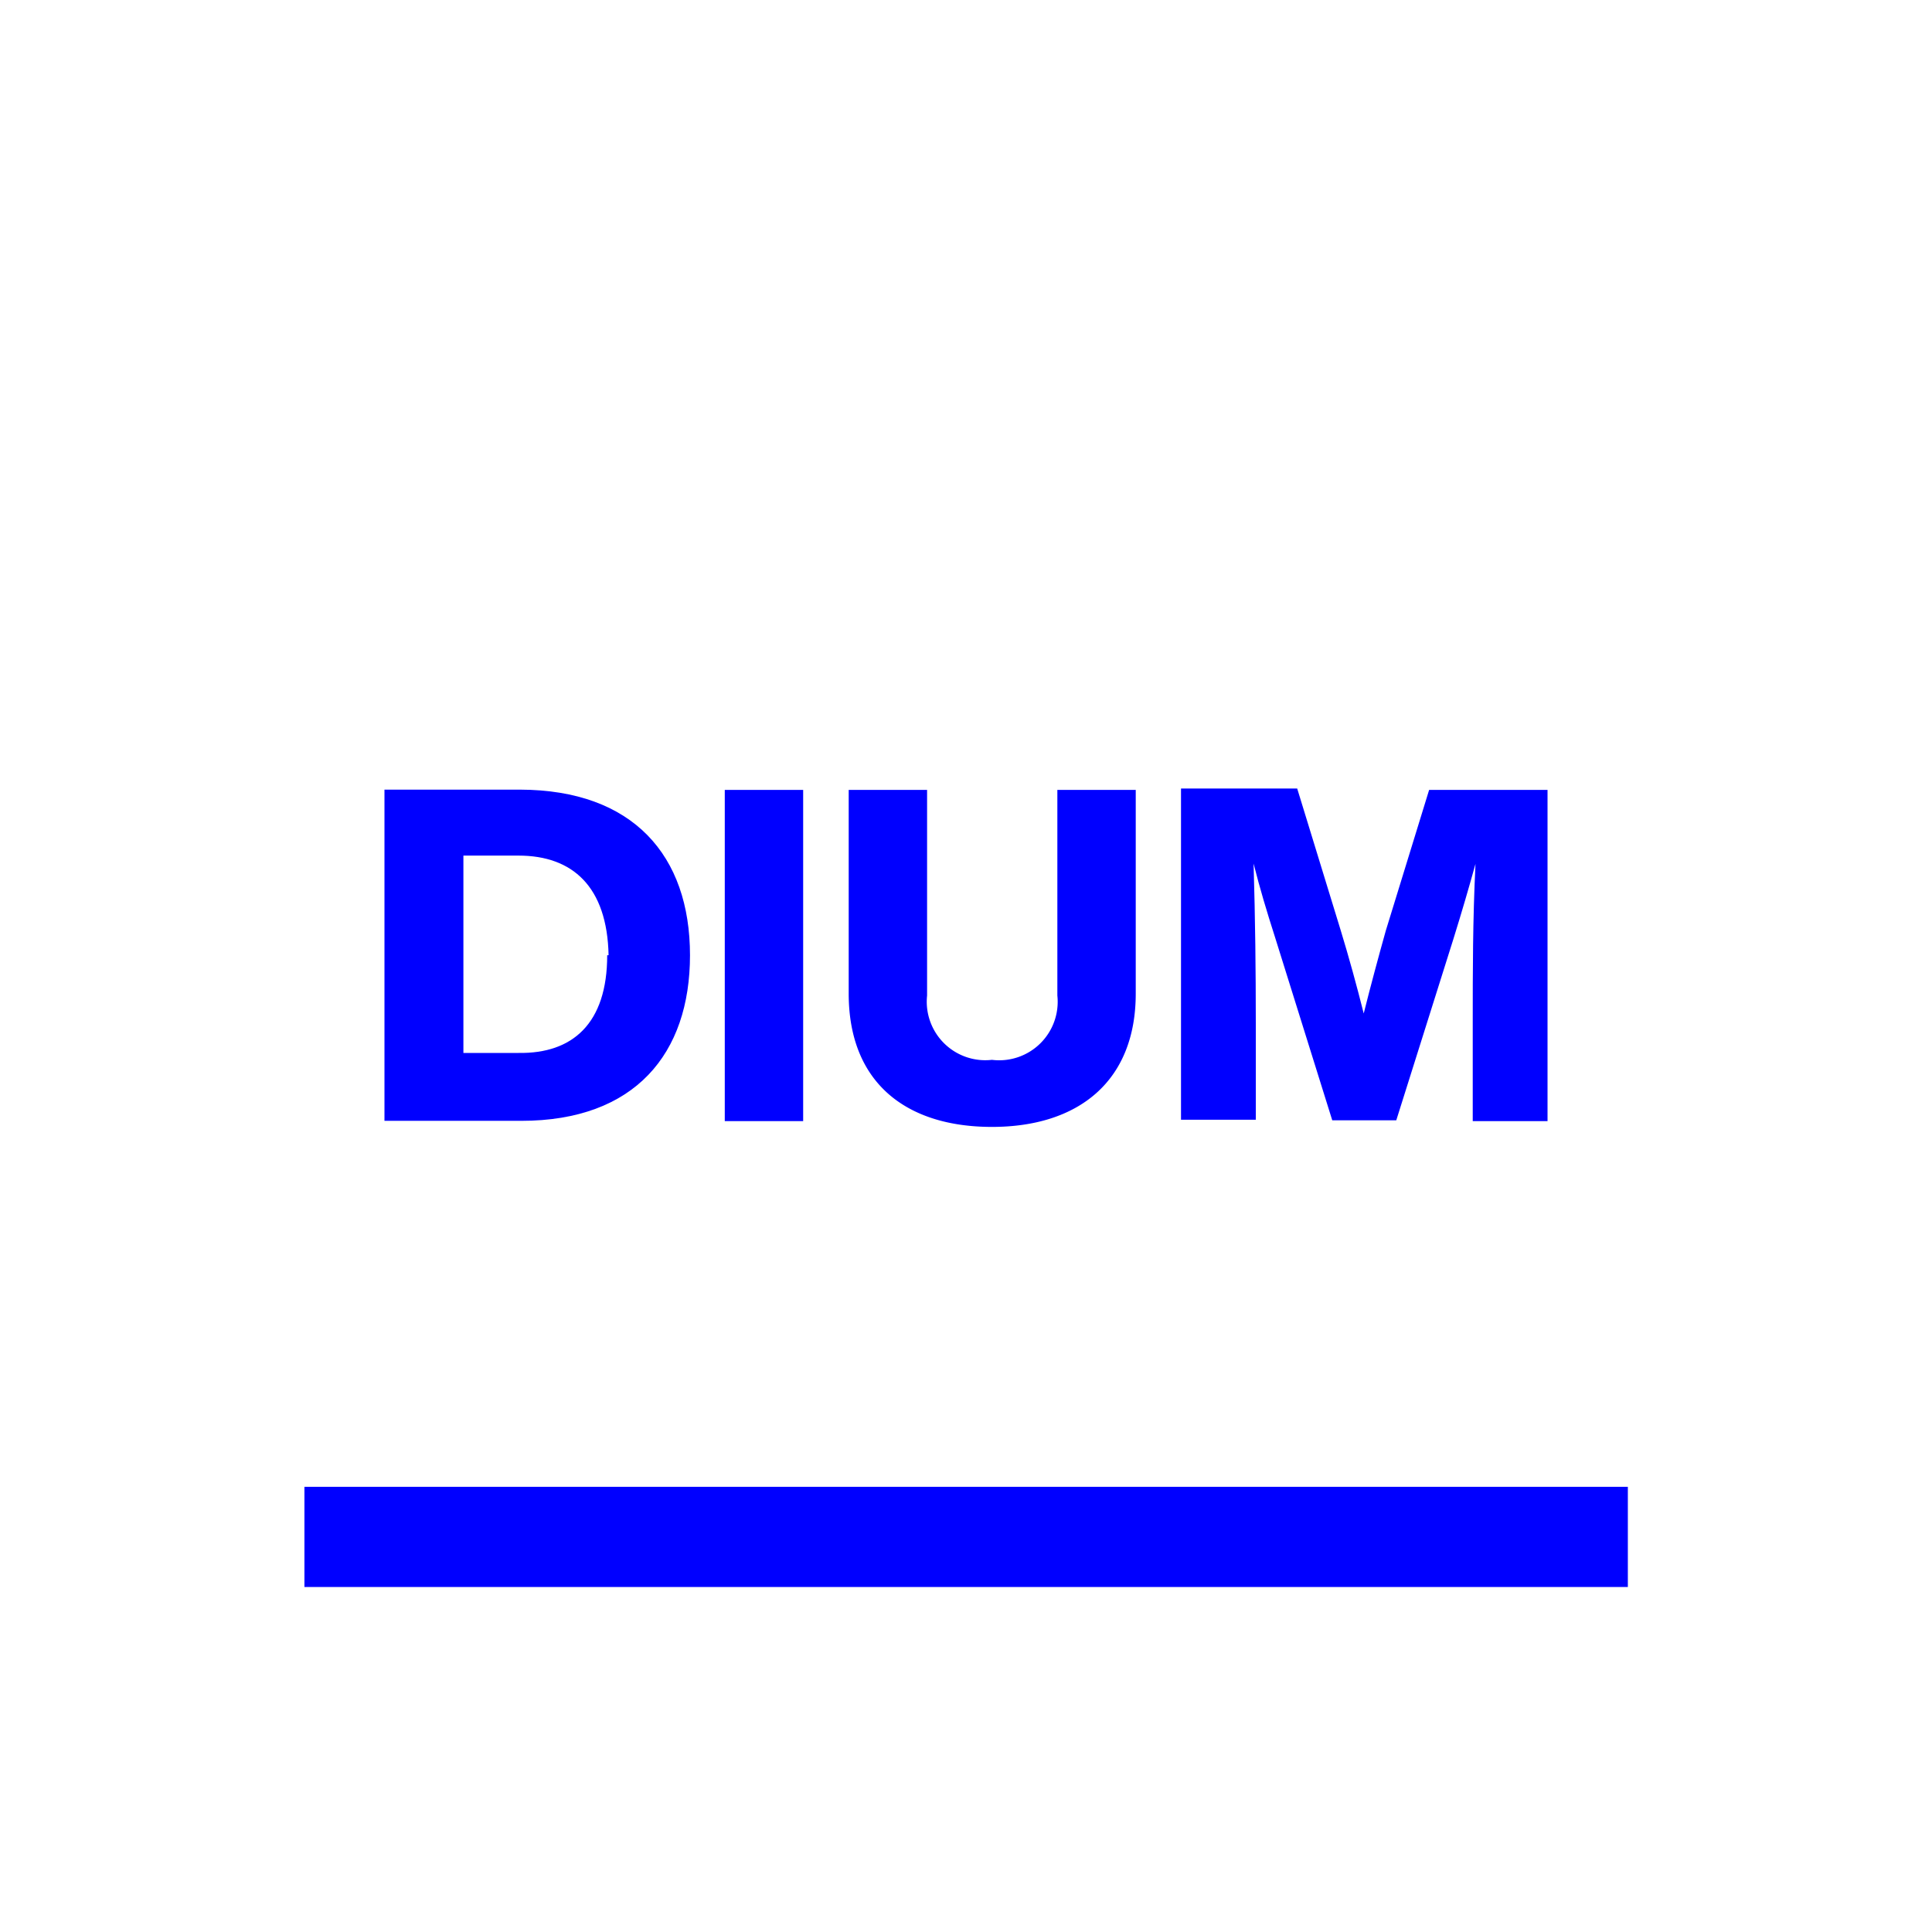
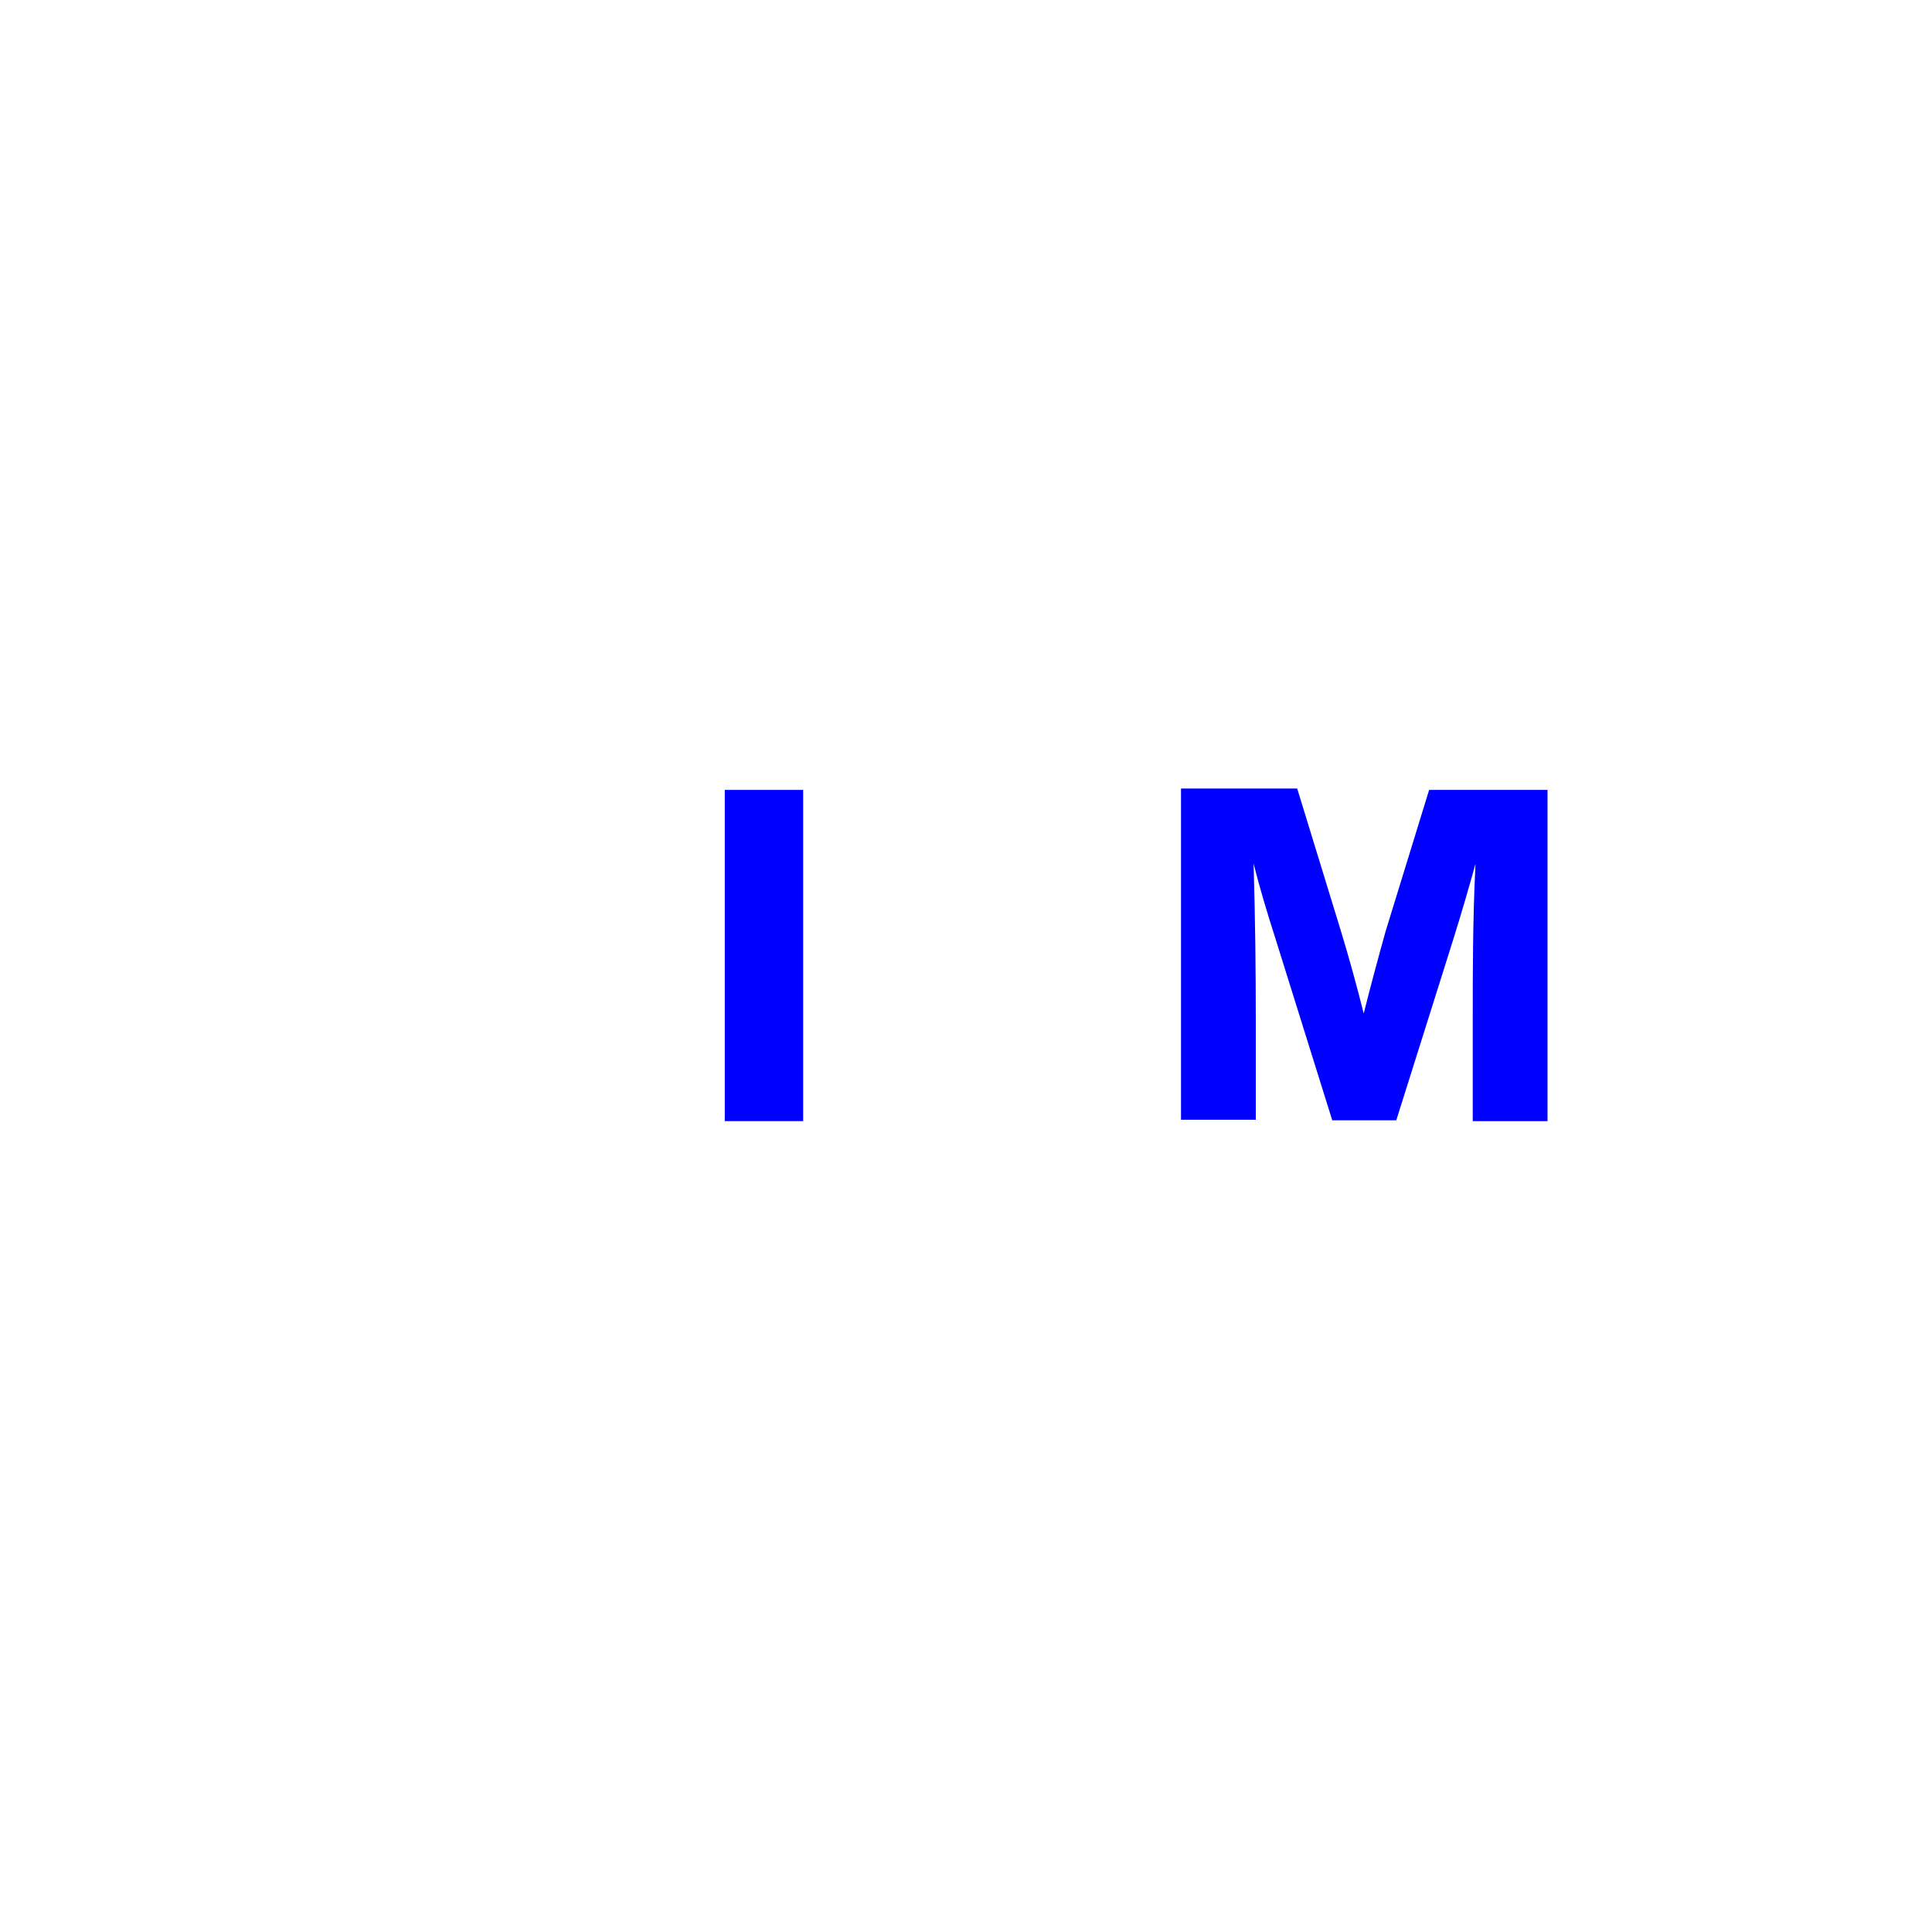
<svg xmlns="http://www.w3.org/2000/svg" id="Livello_1" data-name="Livello 1" viewBox="0 0 70 70">
  <defs>
    <style>.cls-1{fill:blue;}</style>
  </defs>
-   <rect class="cls-1" x="11.03" y="53.87" width="47.95" height="3.63" />
-   <path class="cls-1" d="M25,34.61c0,3.57-2,6-6.11,6H13.93v-12h4.91C22.94,28.62,25,31,25,34.61Zm-2.95,0C22,32.12,20.74,31,18.79,31h-2v7.15h2C20.74,38.18,22,37.09,22,34.61Z" />
  <path class="cls-1" d="M26.26,28.62H29.1v12H26.26Z" />
-   <path class="cls-1" d="M30.75,36V28.62h2.84v7.45a2.12,2.12,0,0,0,2.35,2.33,2.12,2.12,0,0,0,2.37-2.33V28.62h2.84V36c0,3.18-2.08,4.83-5.21,4.83S30.75,39.21,30.75,36Z" />
  <path class="cls-1" d="M56.07,28.62v12H53.36V37.08c0-1.92,0-3.73.1-5.78-.25.9-.48,1.69-.8,2.72l-2.07,6.57H48.27L46.21,34c-.32-1-.56-1.8-.79-2.71.06,2.05.08,3.85.08,5.77v3.51H42.79v-12H47l1.58,5.15c.29.95.58,2,.83,3,.25-1,.54-2.07.8-3l1.57-5.1Z" />
</svg>